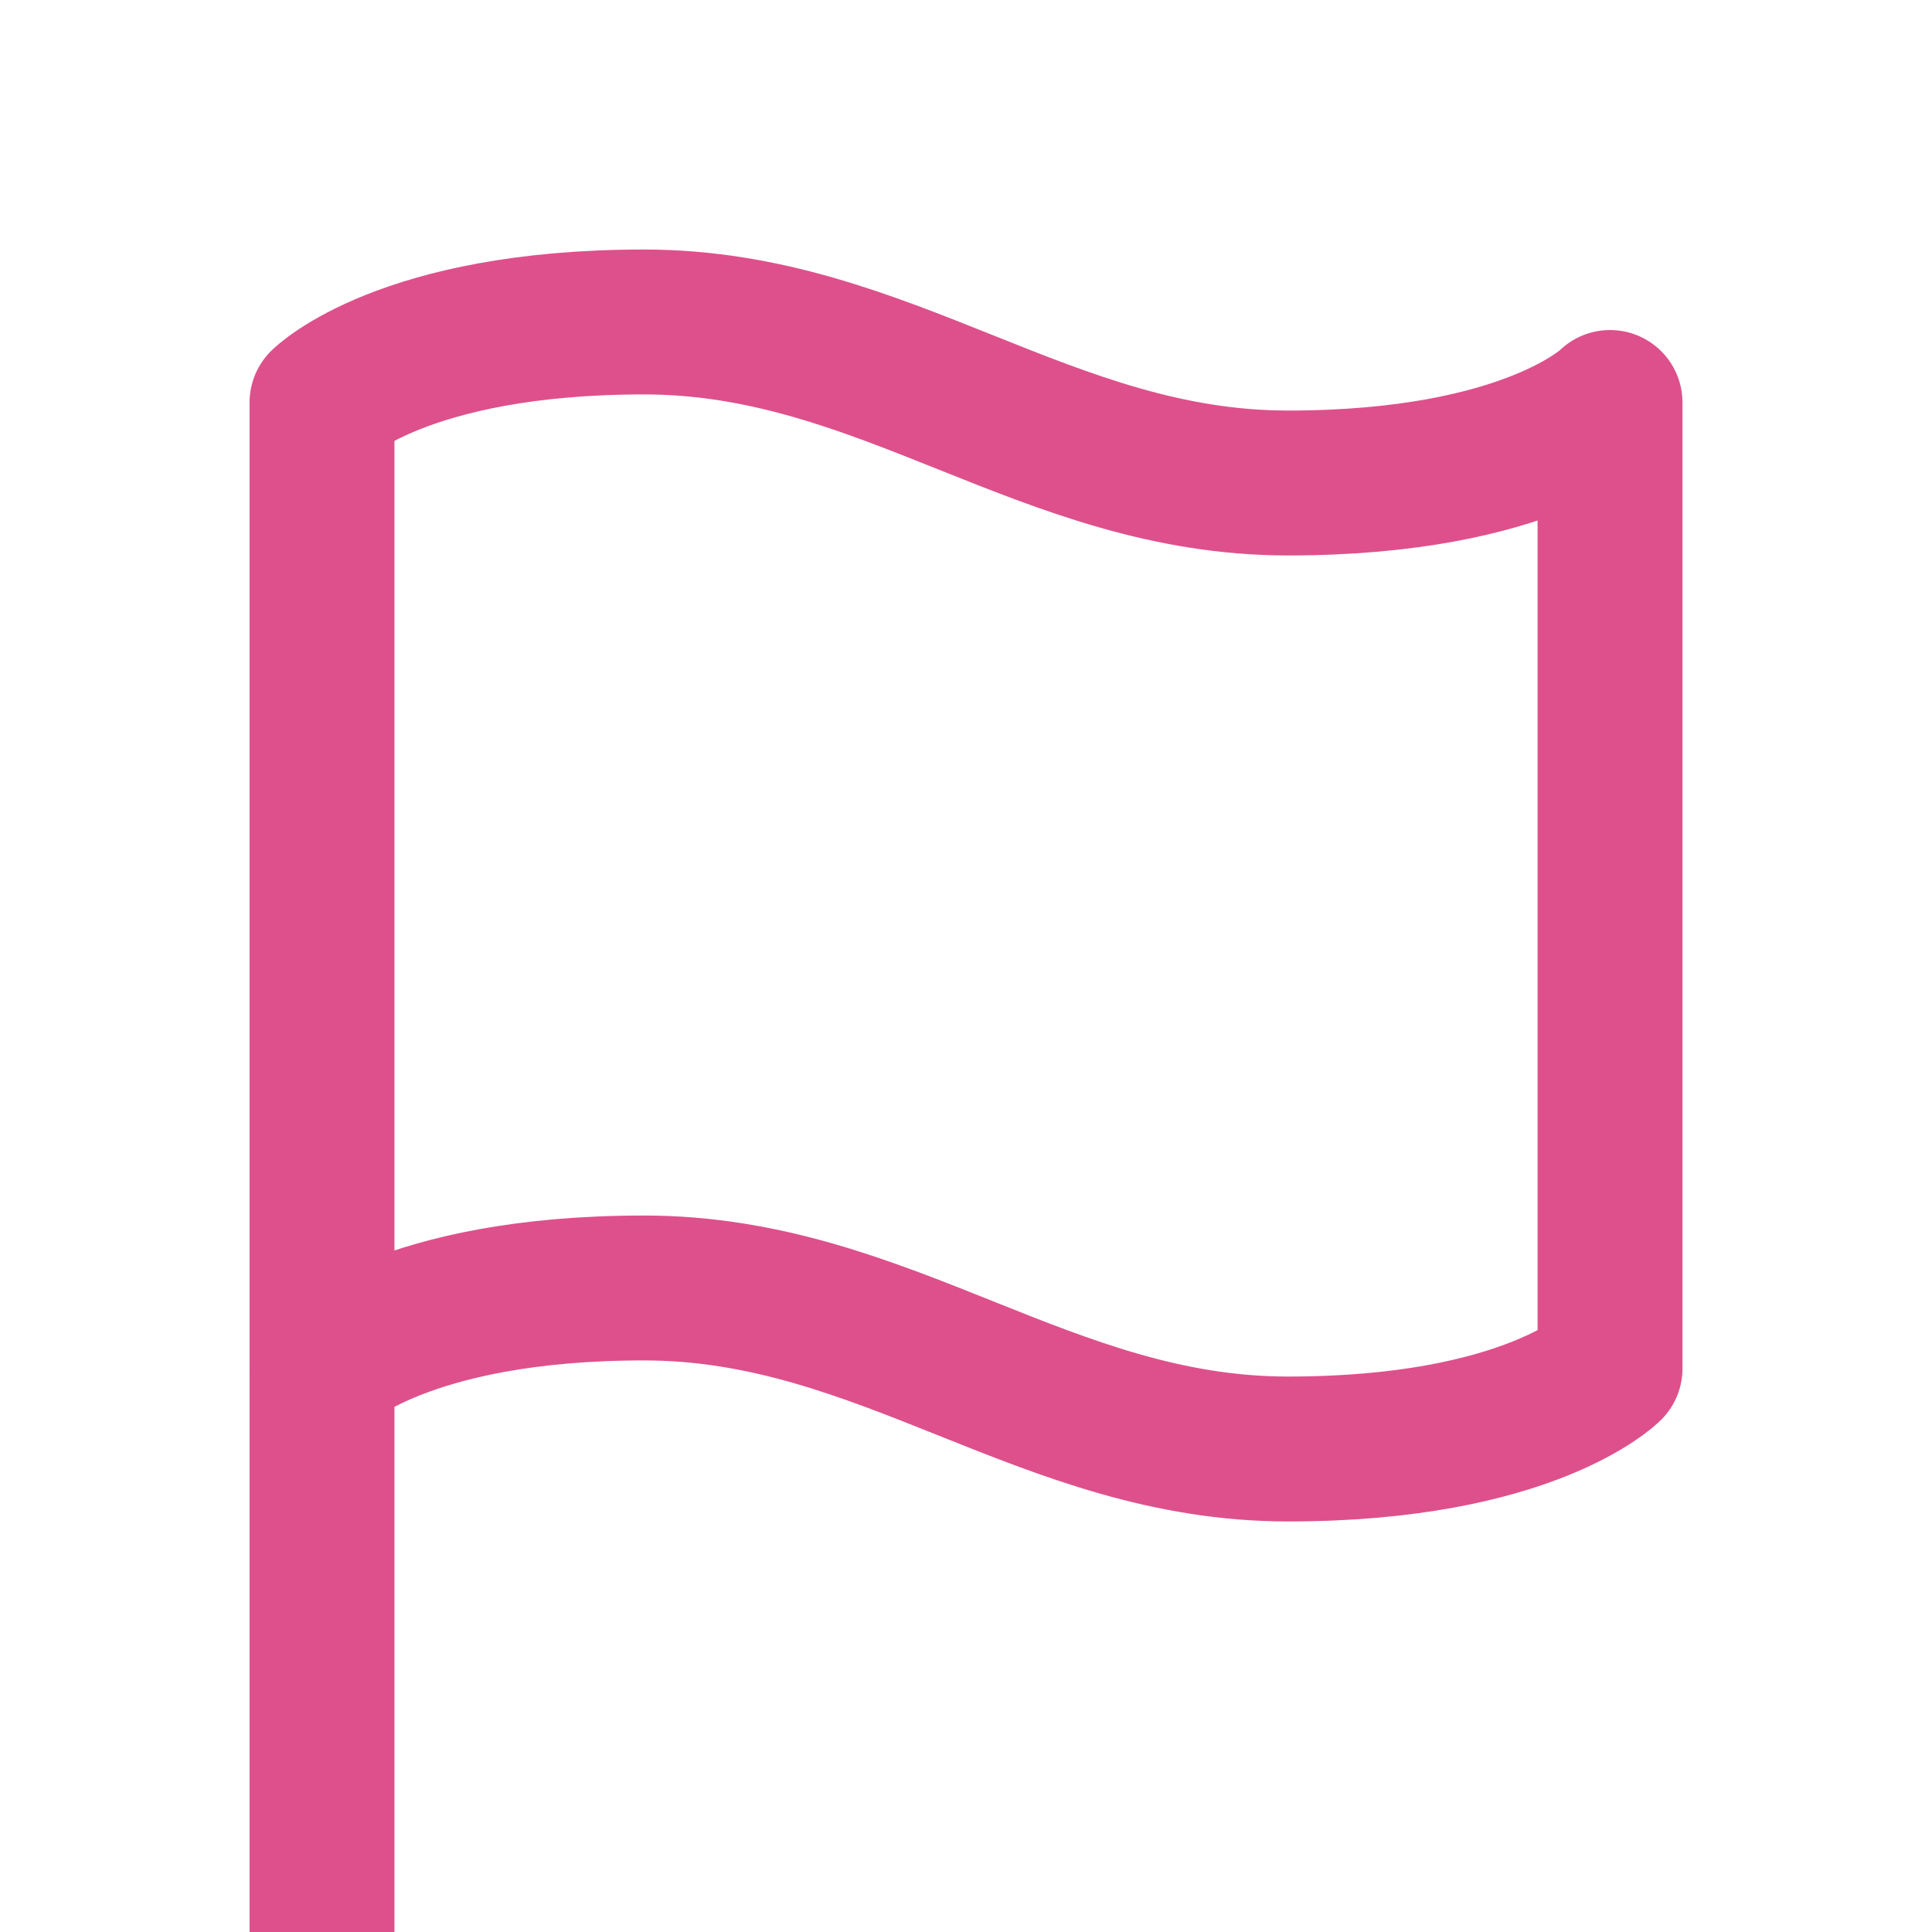
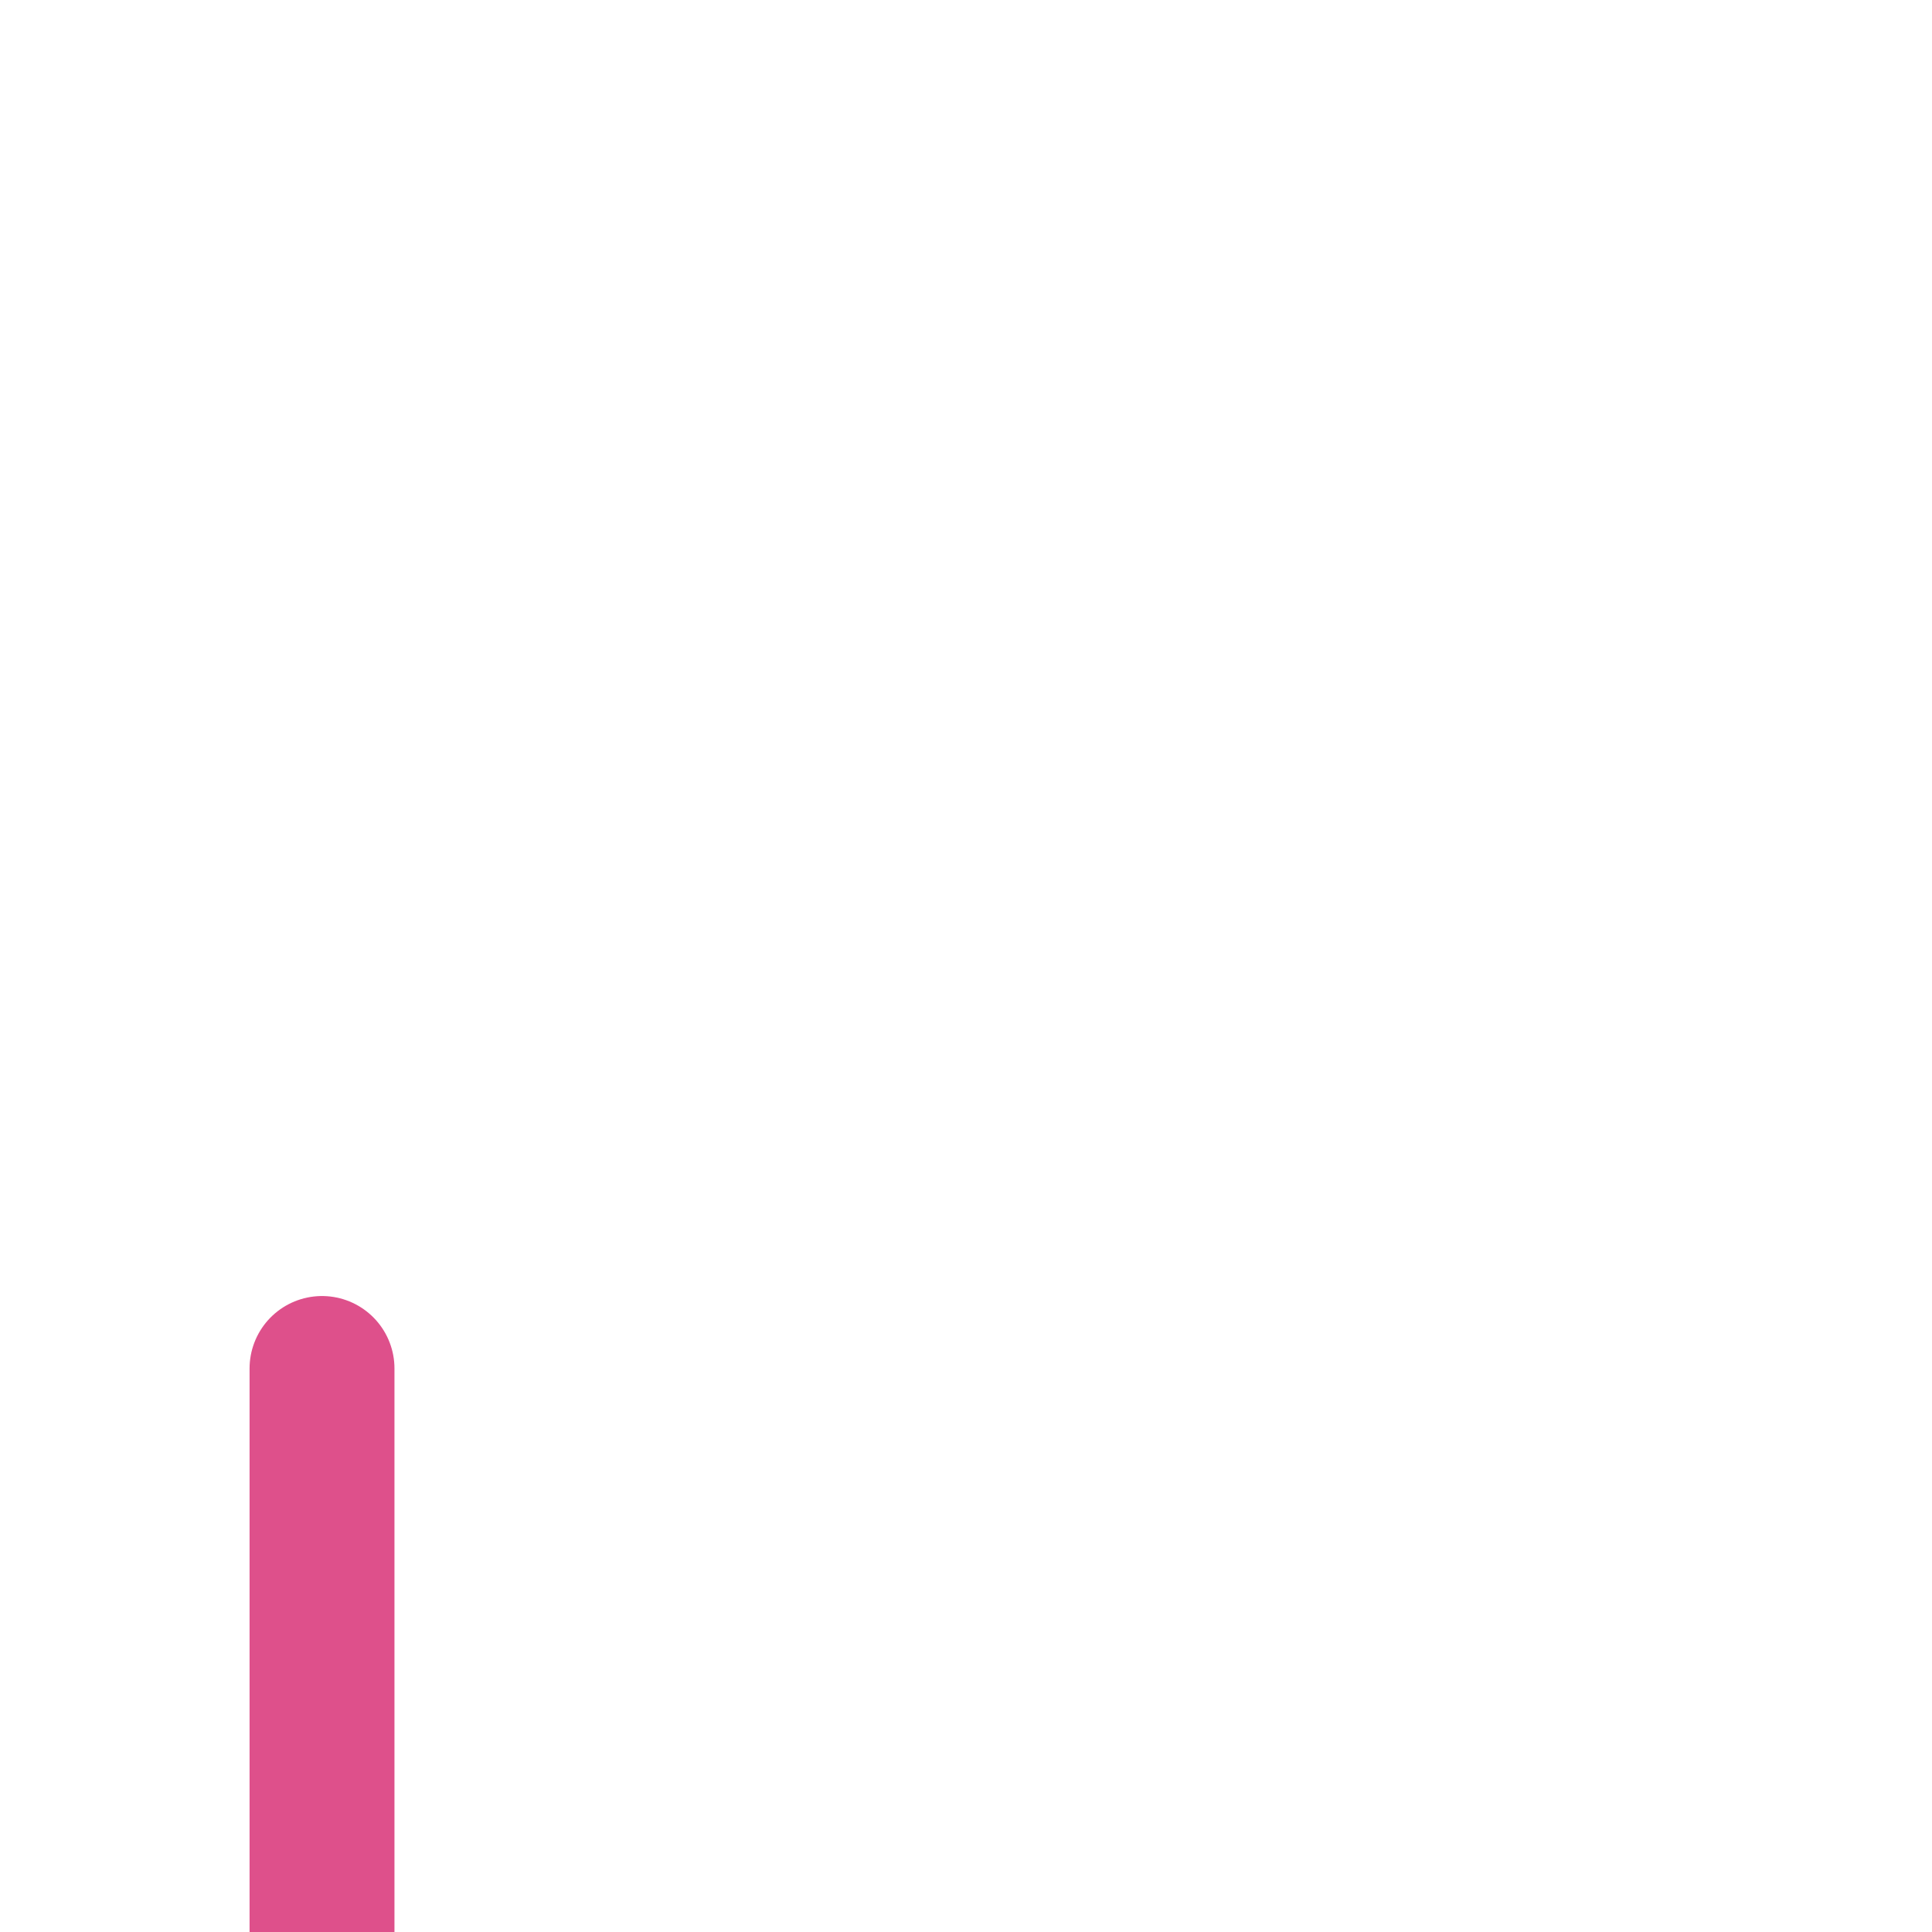
<svg xmlns="http://www.w3.org/2000/svg" width="40" height="40" viewBox="0 0 40 40" fill="none">
  <g clip-path="url(#clip0_72_15042)">
-     <path d="M6.667 28.333C6.667 28.333 8.334 26.666 13.334 26.666C18.334 26.666 21.667 30 26.667 30C31.667 30 33.334 28.333 33.334 28.333V8.333C33.334 8.333 31.667 10 26.667 10C21.667 10 18.334 6.666 13.334 6.666C8.334 6.666 6.667 8.333 6.667 8.333V28.333Z" stroke="#DE508B" stroke-width="3" stroke-linecap="round" stroke-linejoin="round" />
    <path d="M6.667 40V28.333" stroke="#DE508B" stroke-width="3" stroke-linecap="round" stroke-linejoin="round" />
  </g>
  <defs>
    <clipPath id="clip0_72_15042">
      <rect width="40" height="40" fill="white" />
    </clipPath>
  </defs>
</svg>